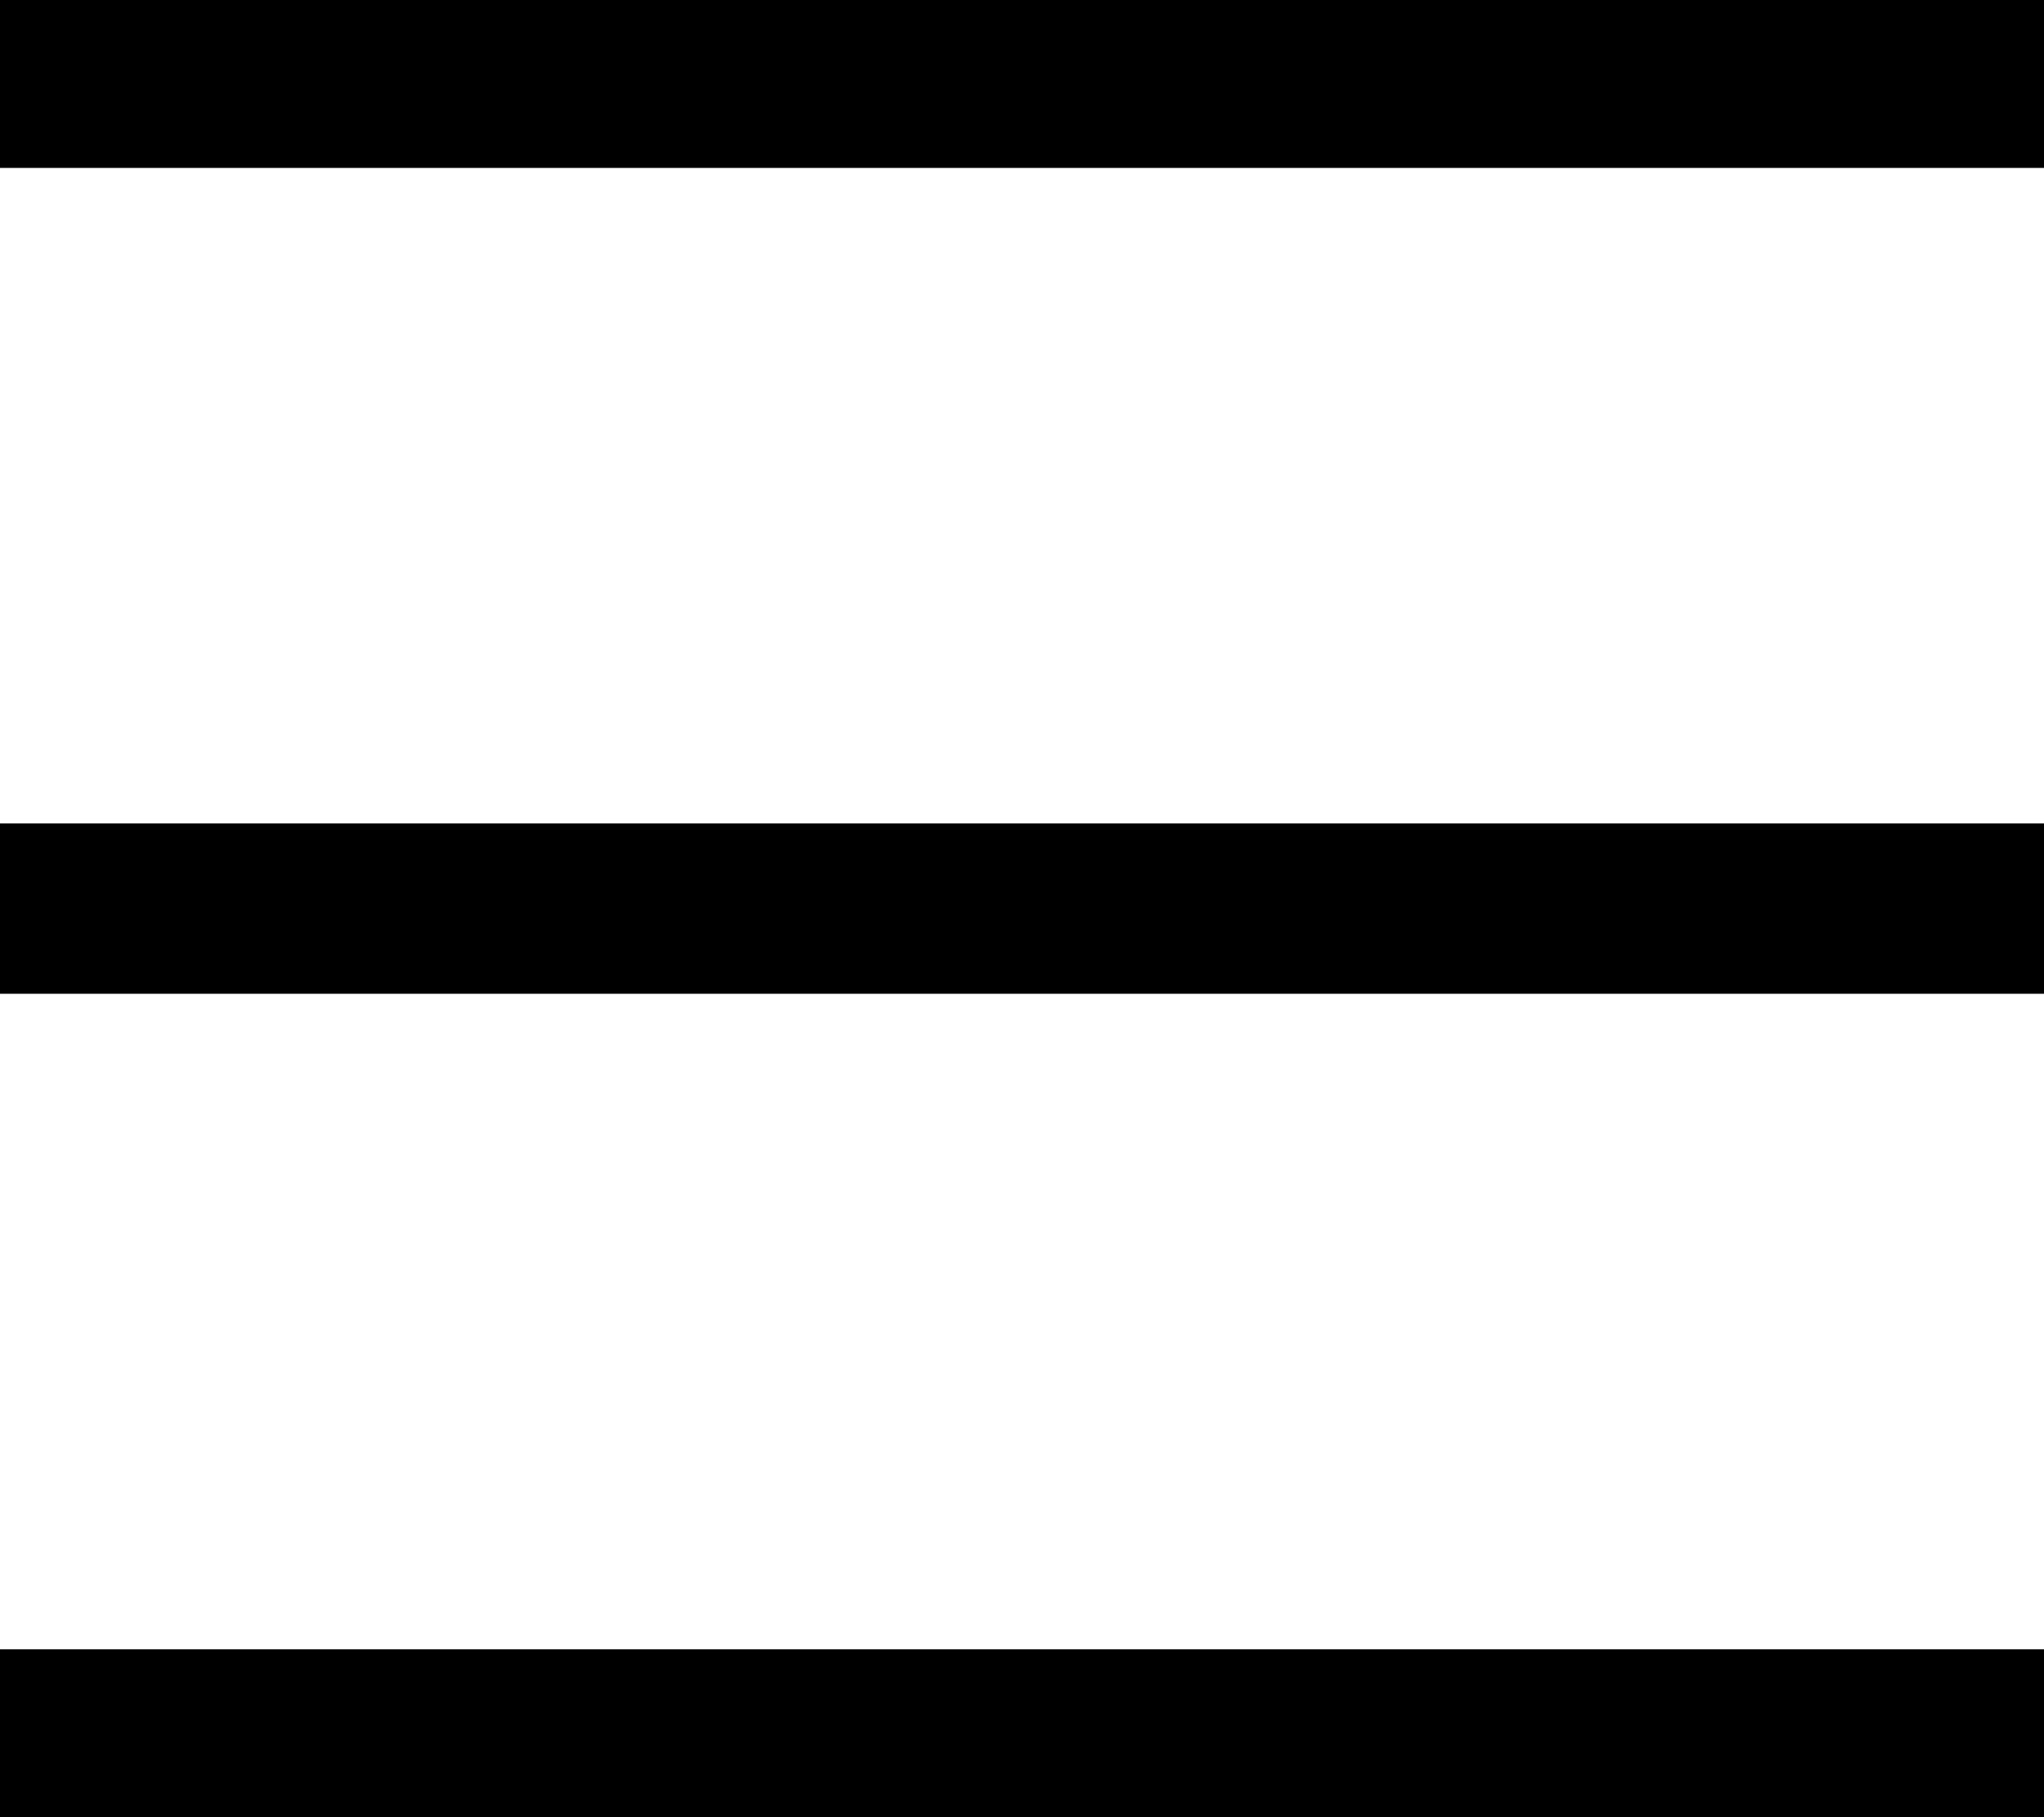
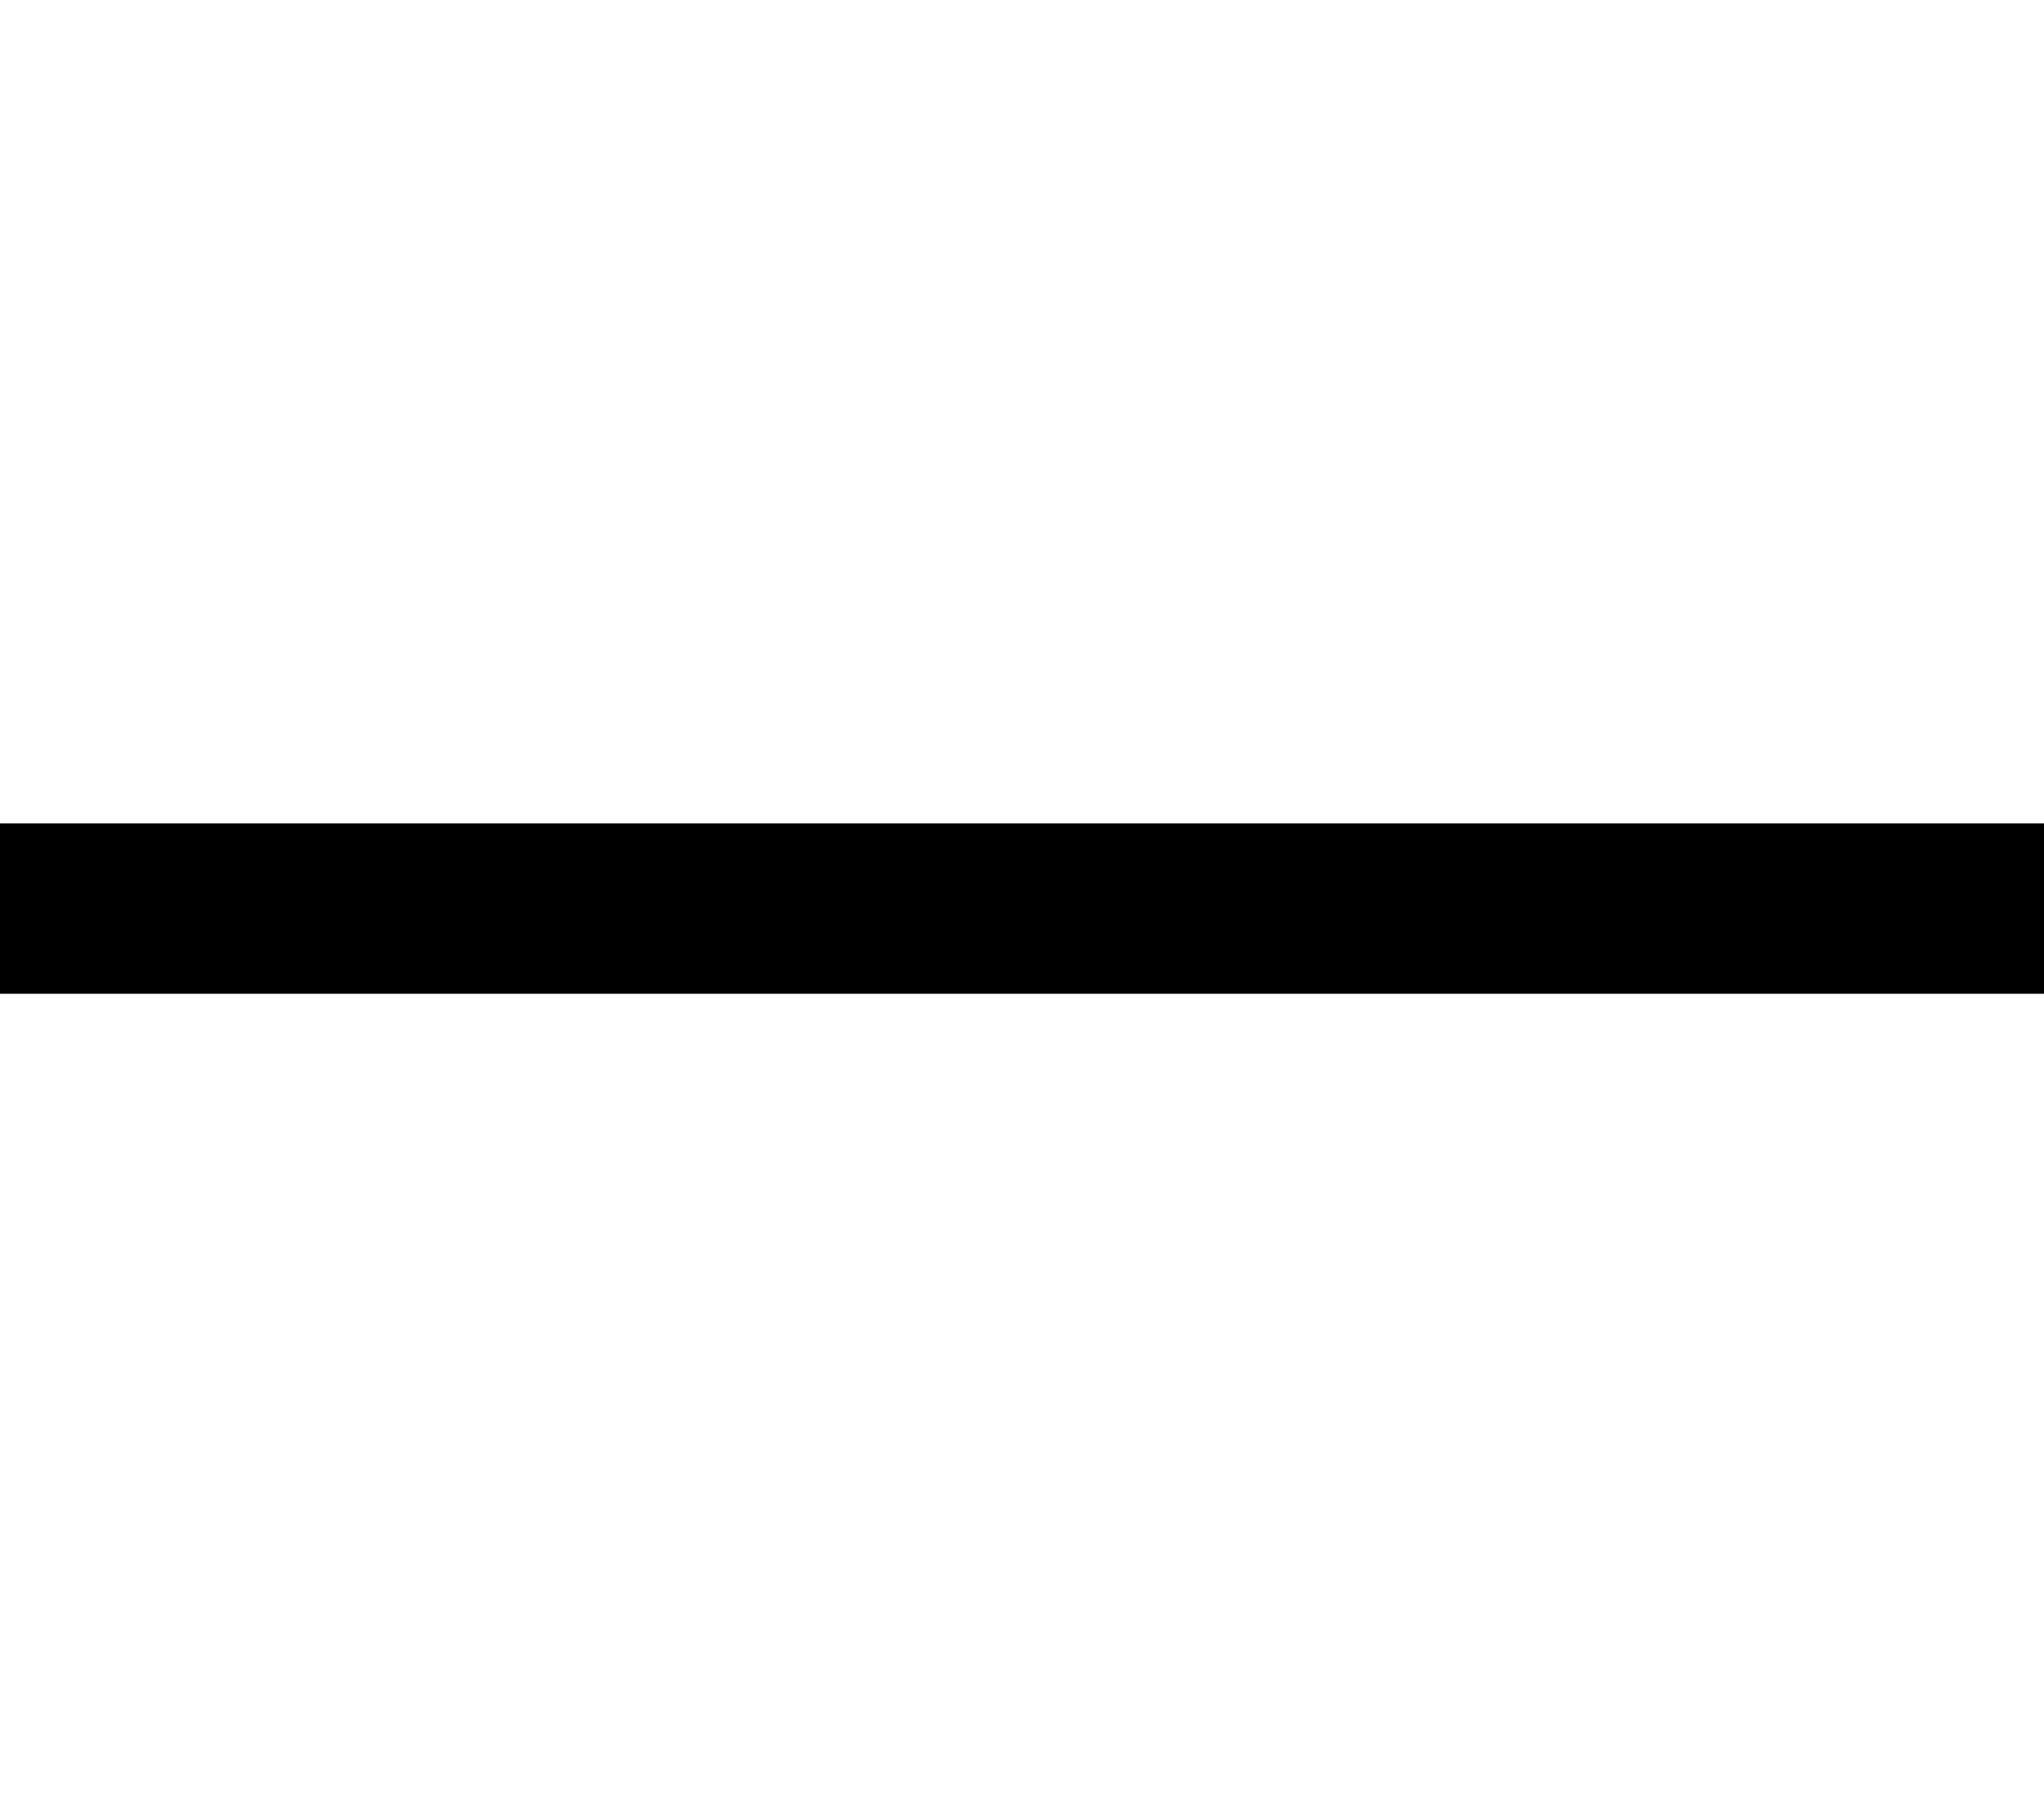
<svg xmlns="http://www.w3.org/2000/svg" width="36" height="32" viewBox="0 0 36 32" fill="none">
  <g clip-path="url(#clip0)">
-     <path d="M0 1.457H36" stroke="black" stroke-width="3" stroke-miterlimit="10" />
    <path d="M0 16H36" stroke="black" stroke-width="3" stroke-miterlimit="10" />
-     <path d="M0 30.543H36" stroke="black" stroke-width="3" stroke-miterlimit="10" />
  </g>
  <defs>
    <clipPath id="clip0">
      <rect width="36" height="32" fill="white" />
    </clipPath>
  </defs>
</svg>